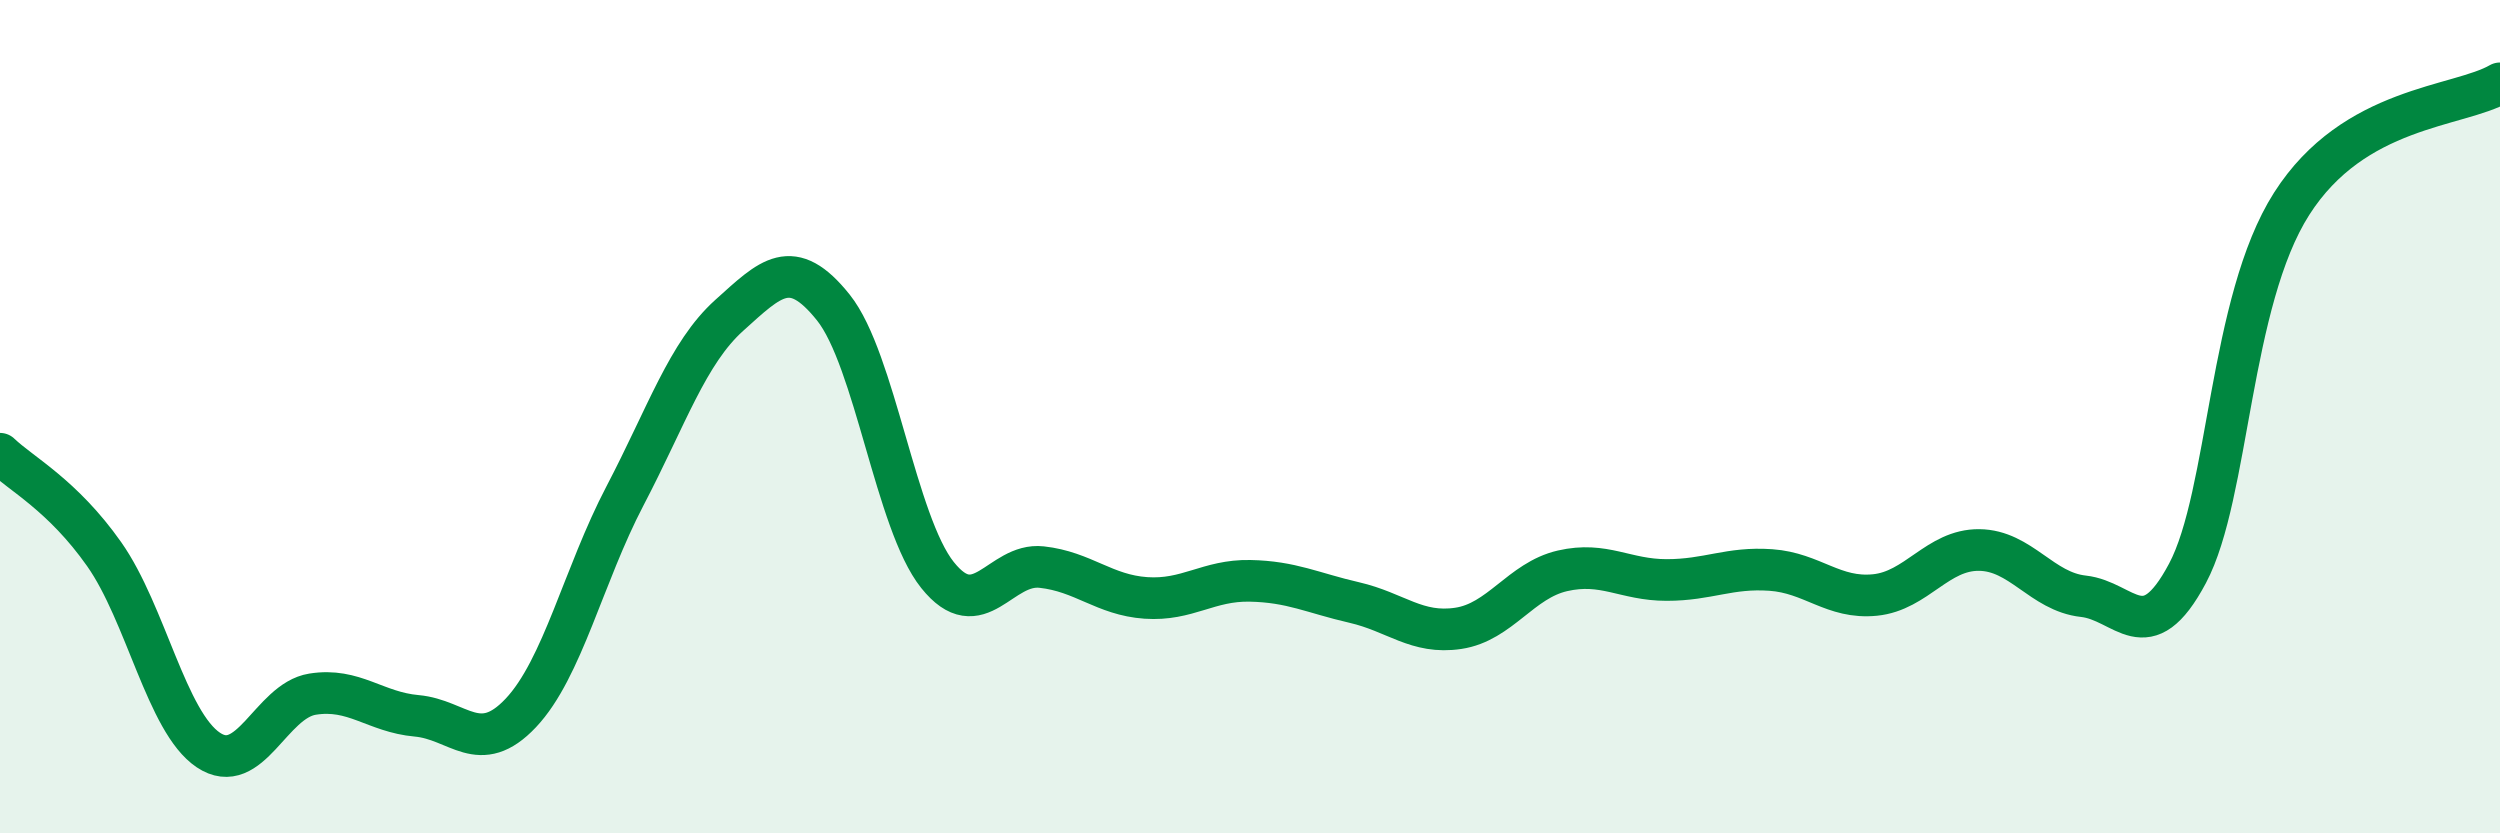
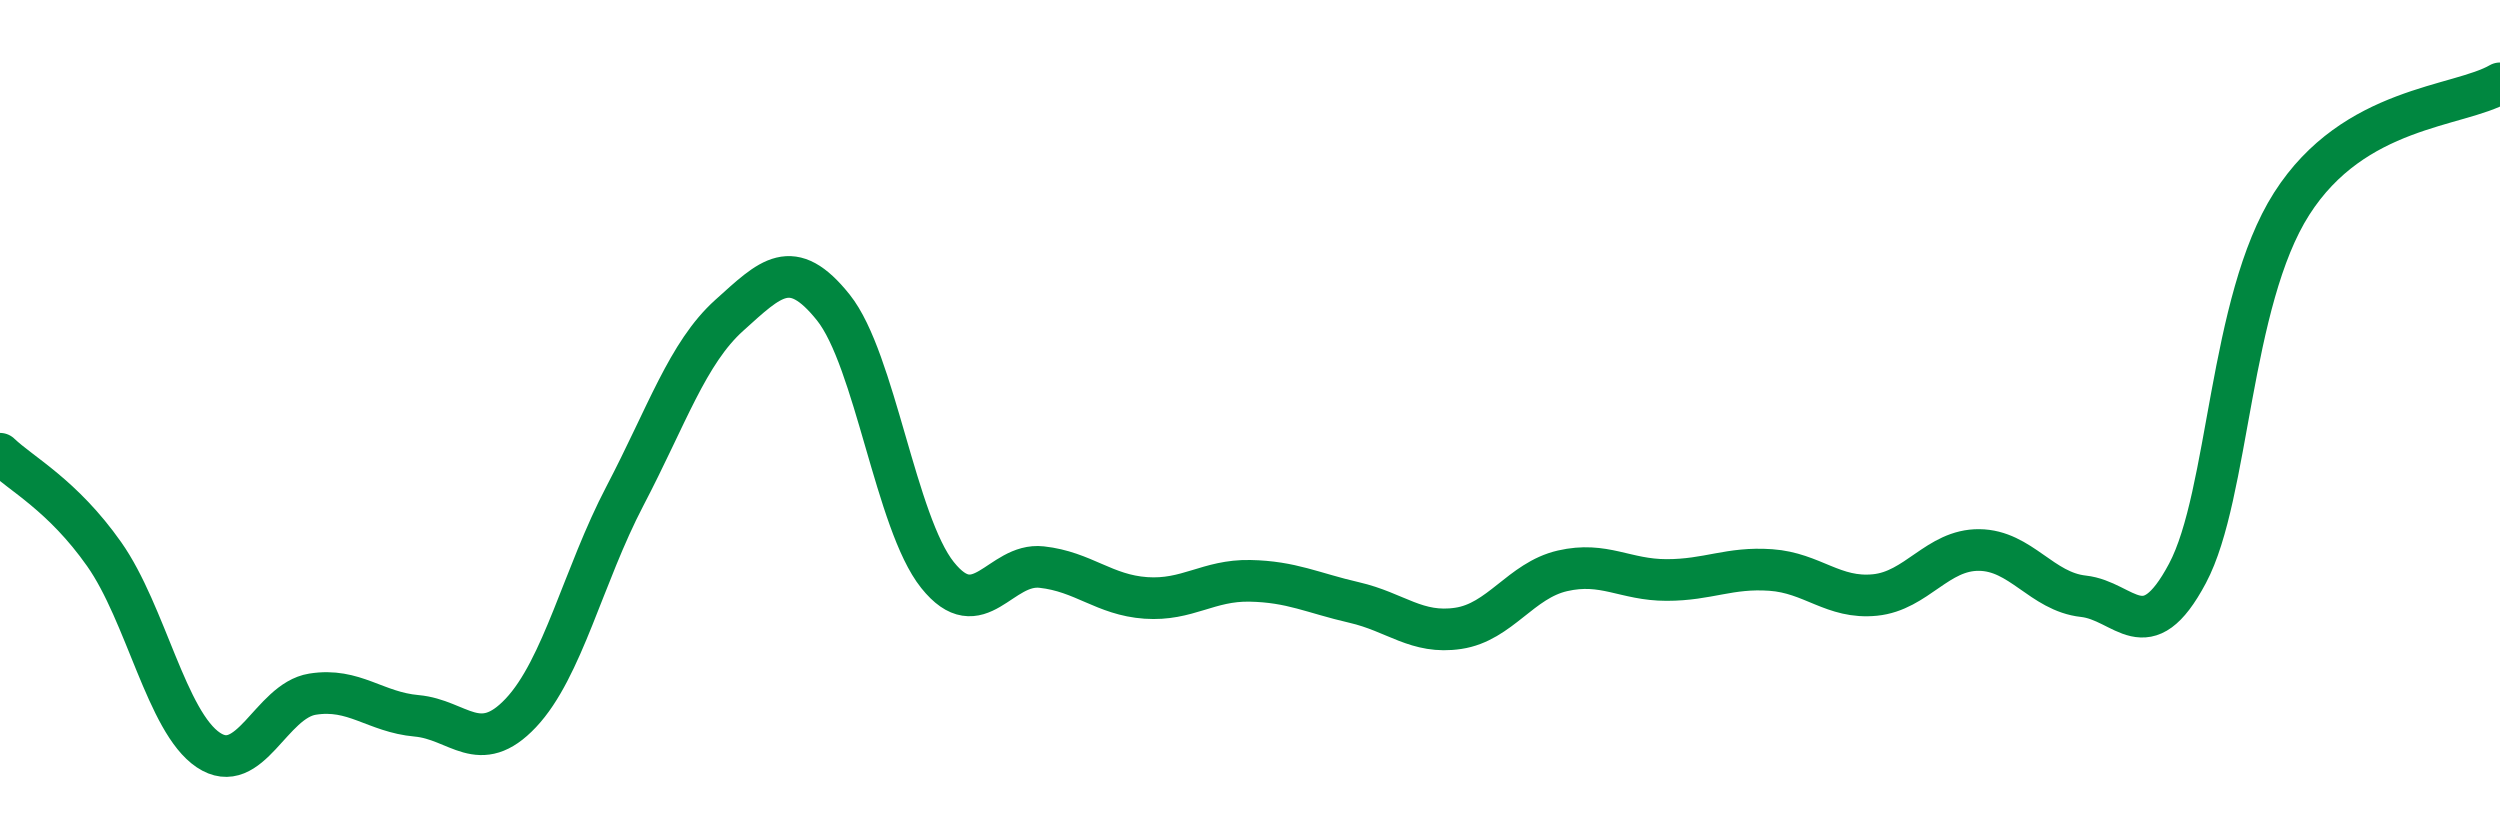
<svg xmlns="http://www.w3.org/2000/svg" width="60" height="20" viewBox="0 0 60 20">
-   <path d="M 0,10.89 C 0.5,11.37 1.5,11.88 2.5,13.3 C 3.5,14.72 4,17.33 5,18 C 6,18.67 6.5,16.82 7.5,16.66 C 8.5,16.5 9,17.09 10,17.18 C 11,17.27 11.5,18.17 12.5,17.11 C 13.5,16.05 14,13.81 15,11.9 C 16,9.99 16.5,8.47 17.5,7.57 C 18.5,6.67 19,6.13 20,7.38 C 21,8.63 21.5,12.55 22.5,13.8 C 23.5,15.05 24,13.5 25,13.61 C 26,13.72 26.5,14.28 27.5,14.35 C 28.5,14.42 29,13.92 30,13.94 C 31,13.96 31.5,14.23 32.5,14.46 C 33.5,14.69 34,15.23 35,15.08 C 36,14.93 36.5,13.93 37.5,13.7 C 38.5,13.47 39,13.92 40,13.92 C 41,13.92 41.5,13.61 42.5,13.68 C 43.5,13.75 44,14.38 45,14.28 C 46,14.18 46.5,13.19 47.5,13.2 C 48.5,13.21 49,14.2 50,14.31 C 51,14.42 51.5,15.64 52.5,13.76 C 53.5,11.88 53.5,7.24 55,4.89 C 56.5,2.54 59,2.58 60,2L60 20L0 20Z" fill="#008740" opacity="0.1" stroke-linecap="round" stroke-linejoin="round" />
  <path d="M 0,10.89 C 0.5,11.37 1.5,11.88 2.5,13.3 C 3.5,14.72 4,17.33 5,18 C 6,18.67 6.5,16.82 7.5,16.66 C 8.5,16.5 9,17.09 10,17.18 C 11,17.27 11.5,18.17 12.5,17.11 C 13.5,16.05 14,13.81 15,11.9 C 16,9.99 16.5,8.47 17.5,7.57 C 18.5,6.67 19,6.13 20,7.38 C 21,8.63 21.5,12.55 22.5,13.8 C 23.5,15.05 24,13.5 25,13.61 C 26,13.72 26.5,14.28 27.5,14.35 C 28.5,14.42 29,13.92 30,13.94 C 31,13.96 31.5,14.23 32.5,14.46 C 33.5,14.69 34,15.23 35,15.08 C 36,14.93 36.5,13.93 37.5,13.7 C 38.5,13.47 39,13.92 40,13.92 C 41,13.92 41.5,13.61 42.5,13.68 C 43.5,13.75 44,14.38 45,14.28 C 46,14.18 46.5,13.19 47.5,13.2 C 48.5,13.21 49,14.2 50,14.31 C 51,14.42 51.5,15.64 52.5,13.76 C 53.5,11.88 53.5,7.24 55,4.89 C 56.5,2.54 59,2.58 60,2" stroke="#008740" stroke-width="1" fill="none" stroke-linecap="round" stroke-linejoin="round" />
</svg>